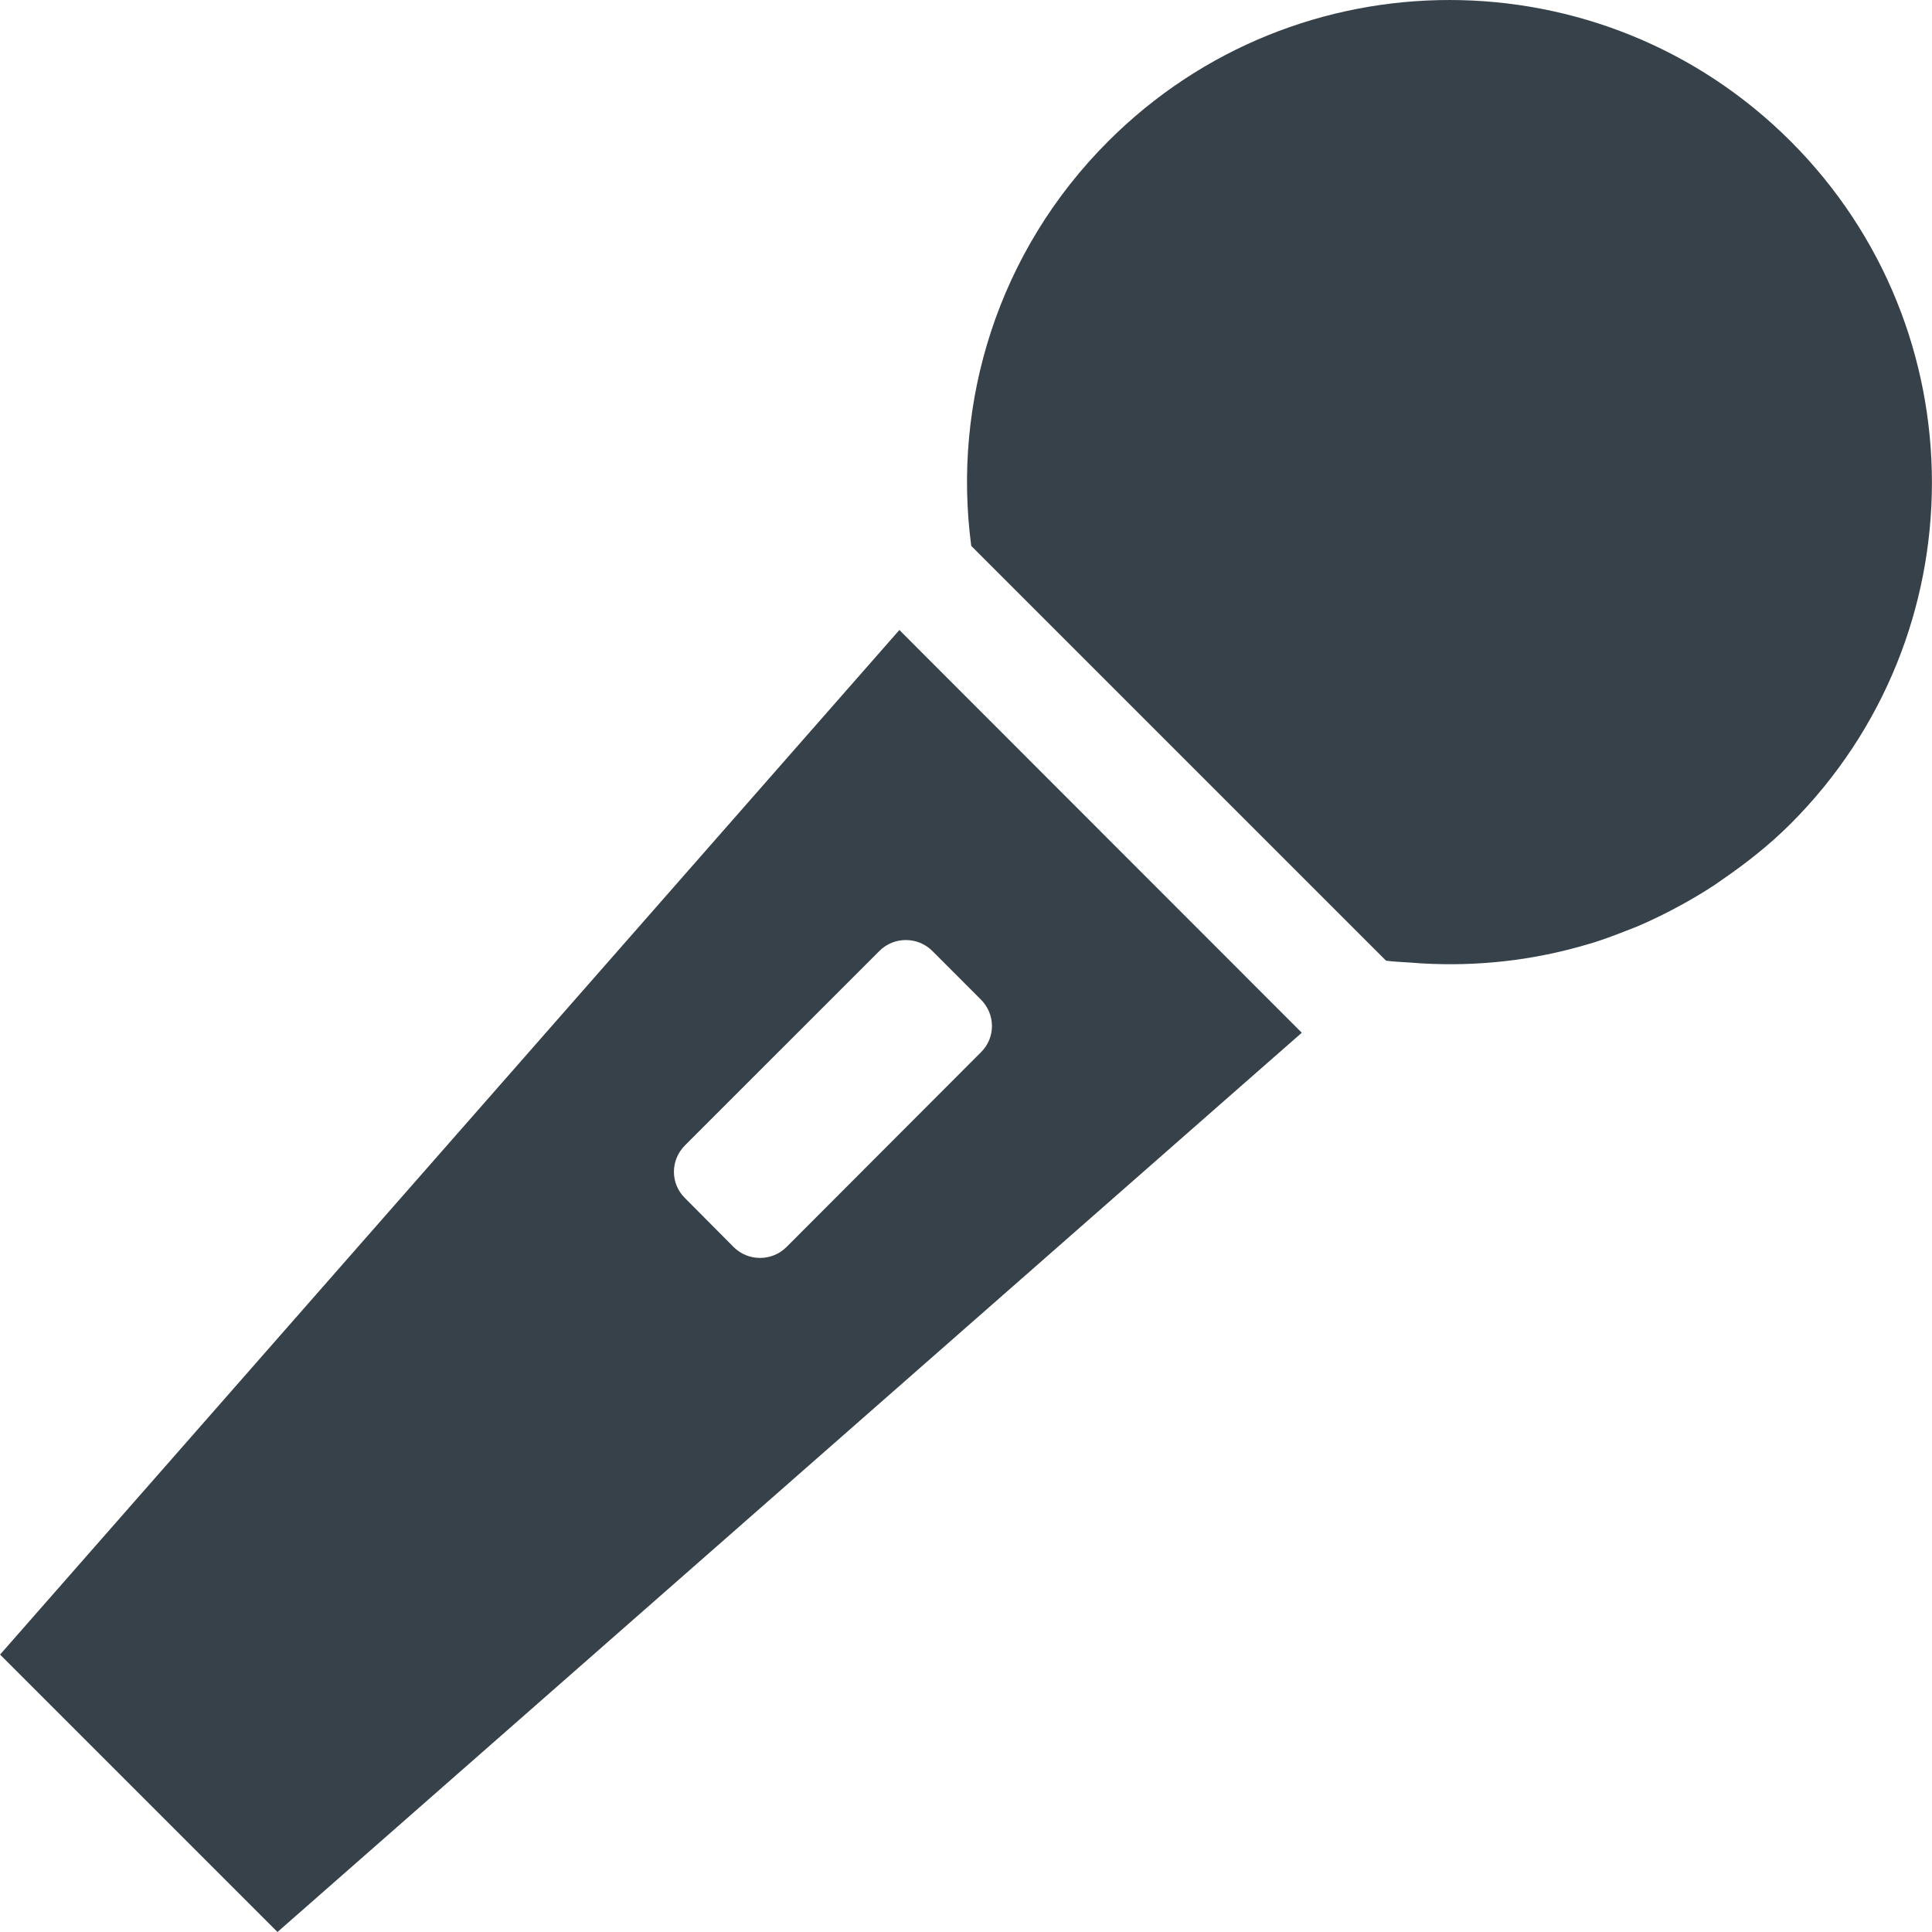
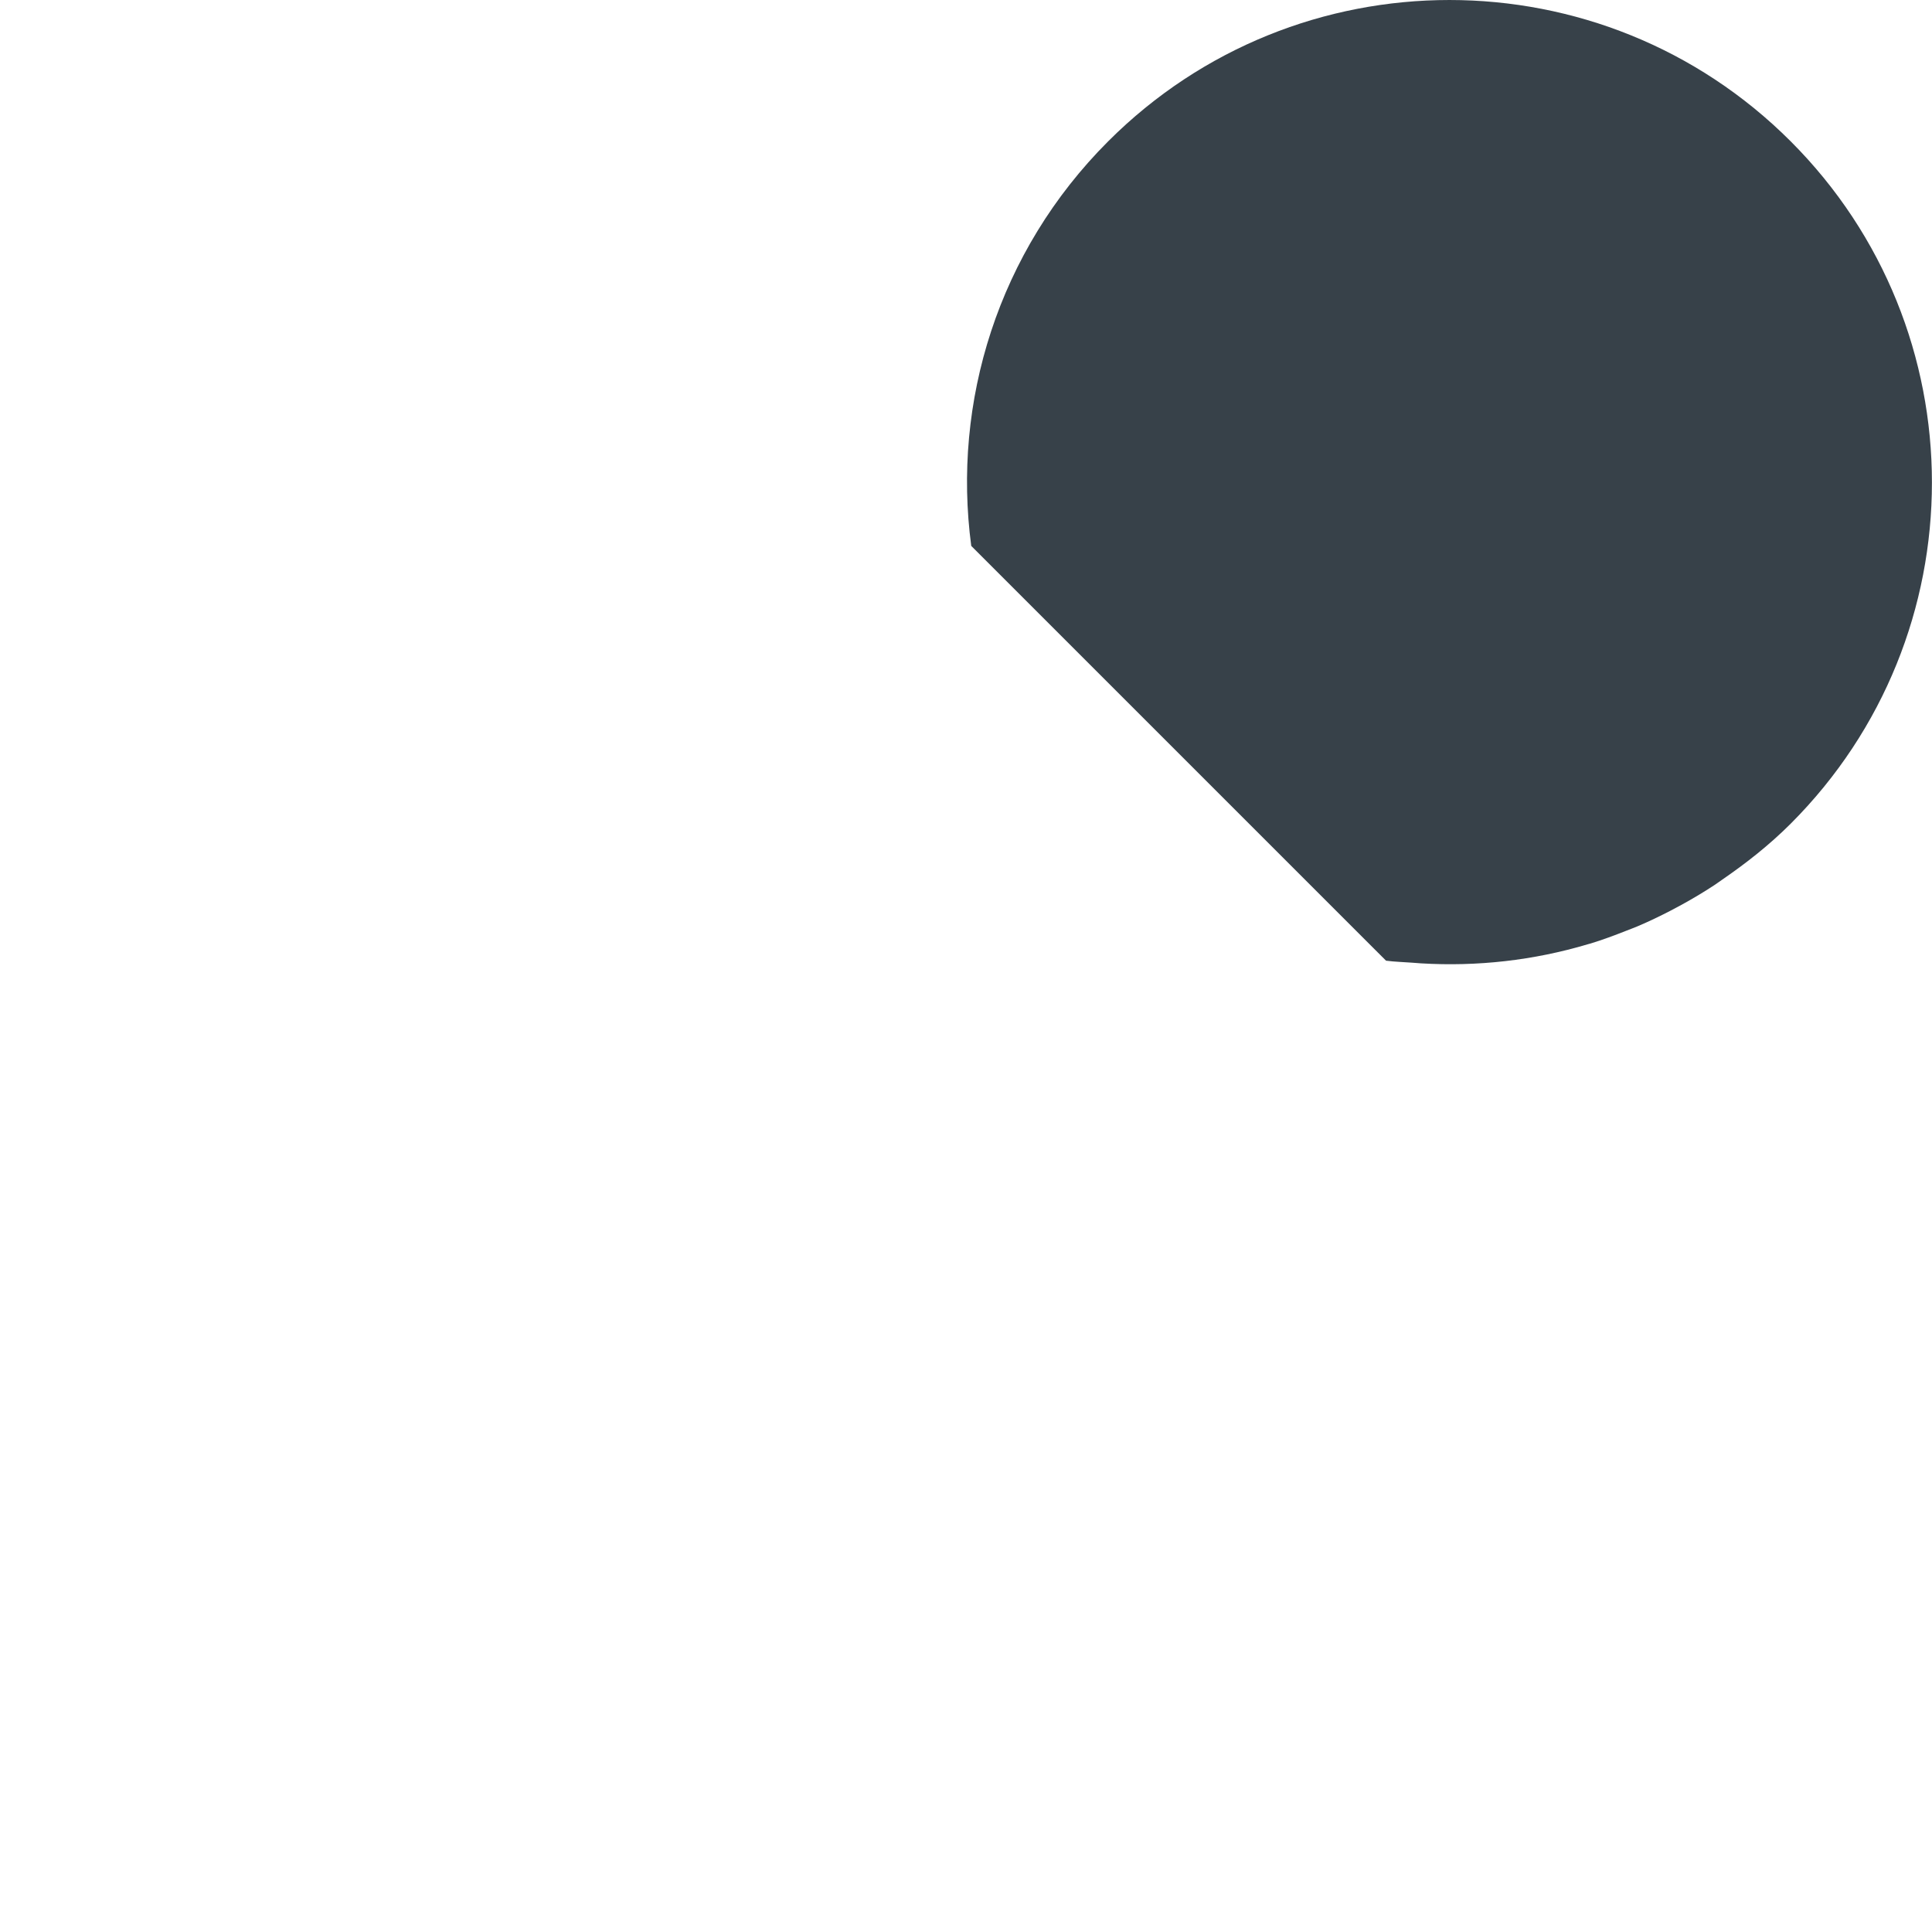
<svg xmlns="http://www.w3.org/2000/svg" version="1.1" id="_x31_0" x="0px" y="0px" viewBox="0 0 512 512" style="enable-background:new 0 0 512 512;" xml:space="preserve">
  <style type="text/css">
	.st0{fill:#374149;}
</style>
  <g>
    <path class="st0" d="M431.07,246.621c0.969-0.382,1.946-0.738,2.902-1.144c2.973-1.258,5.887-2.66,8.778-4.157   c0.992-0.511,1.977-1.038,2.953-1.578c2.918-1.606,5.782-3.305,8.59-5.157c0.683-0.449,1.343-0.937,2.015-1.402   c6.387-4.382,12.555-9.214,18.23-14.886c49.922-49.922,49.922-130.93,0-180.855c-49.922-49.922-130.93-49.922-180.851,0   c-29.258,29.258-41.367,69.175-36.297,107.23L367.312,254.59c2.309,0.309,4.641,0.352,6.961,0.535   c0.766,0.058,1.524,0.126,2.29,0.172c14.874,0.894,29.832-0.77,44.23-5.062c0.234-0.07,0.473-0.121,0.707-0.191   C424.735,249.059,427.906,247.867,431.07,246.621z" />
-     <path class="st0" d="M245.574,174.203l-7.113-7.137l-0.008,0.008l-0.114-0.114L0.02,438.481L73.539,512l255.301-224.149   l16.028-14.058l-0.008-0.008l0.121-0.105L245.574,174.203z M259.937,278.883l-51.515,51.598c-3.844,3.839-10.164,3.839-14,0   l-12.883-12.958c-3.922-3.843-3.922-10.082,0-14L233.063,252c3.836-3.84,10.156-3.84,14,0l12.874,12.883   C263.86,268.801,263.86,275.043,259.937,278.883z" />
  </g>
</svg>